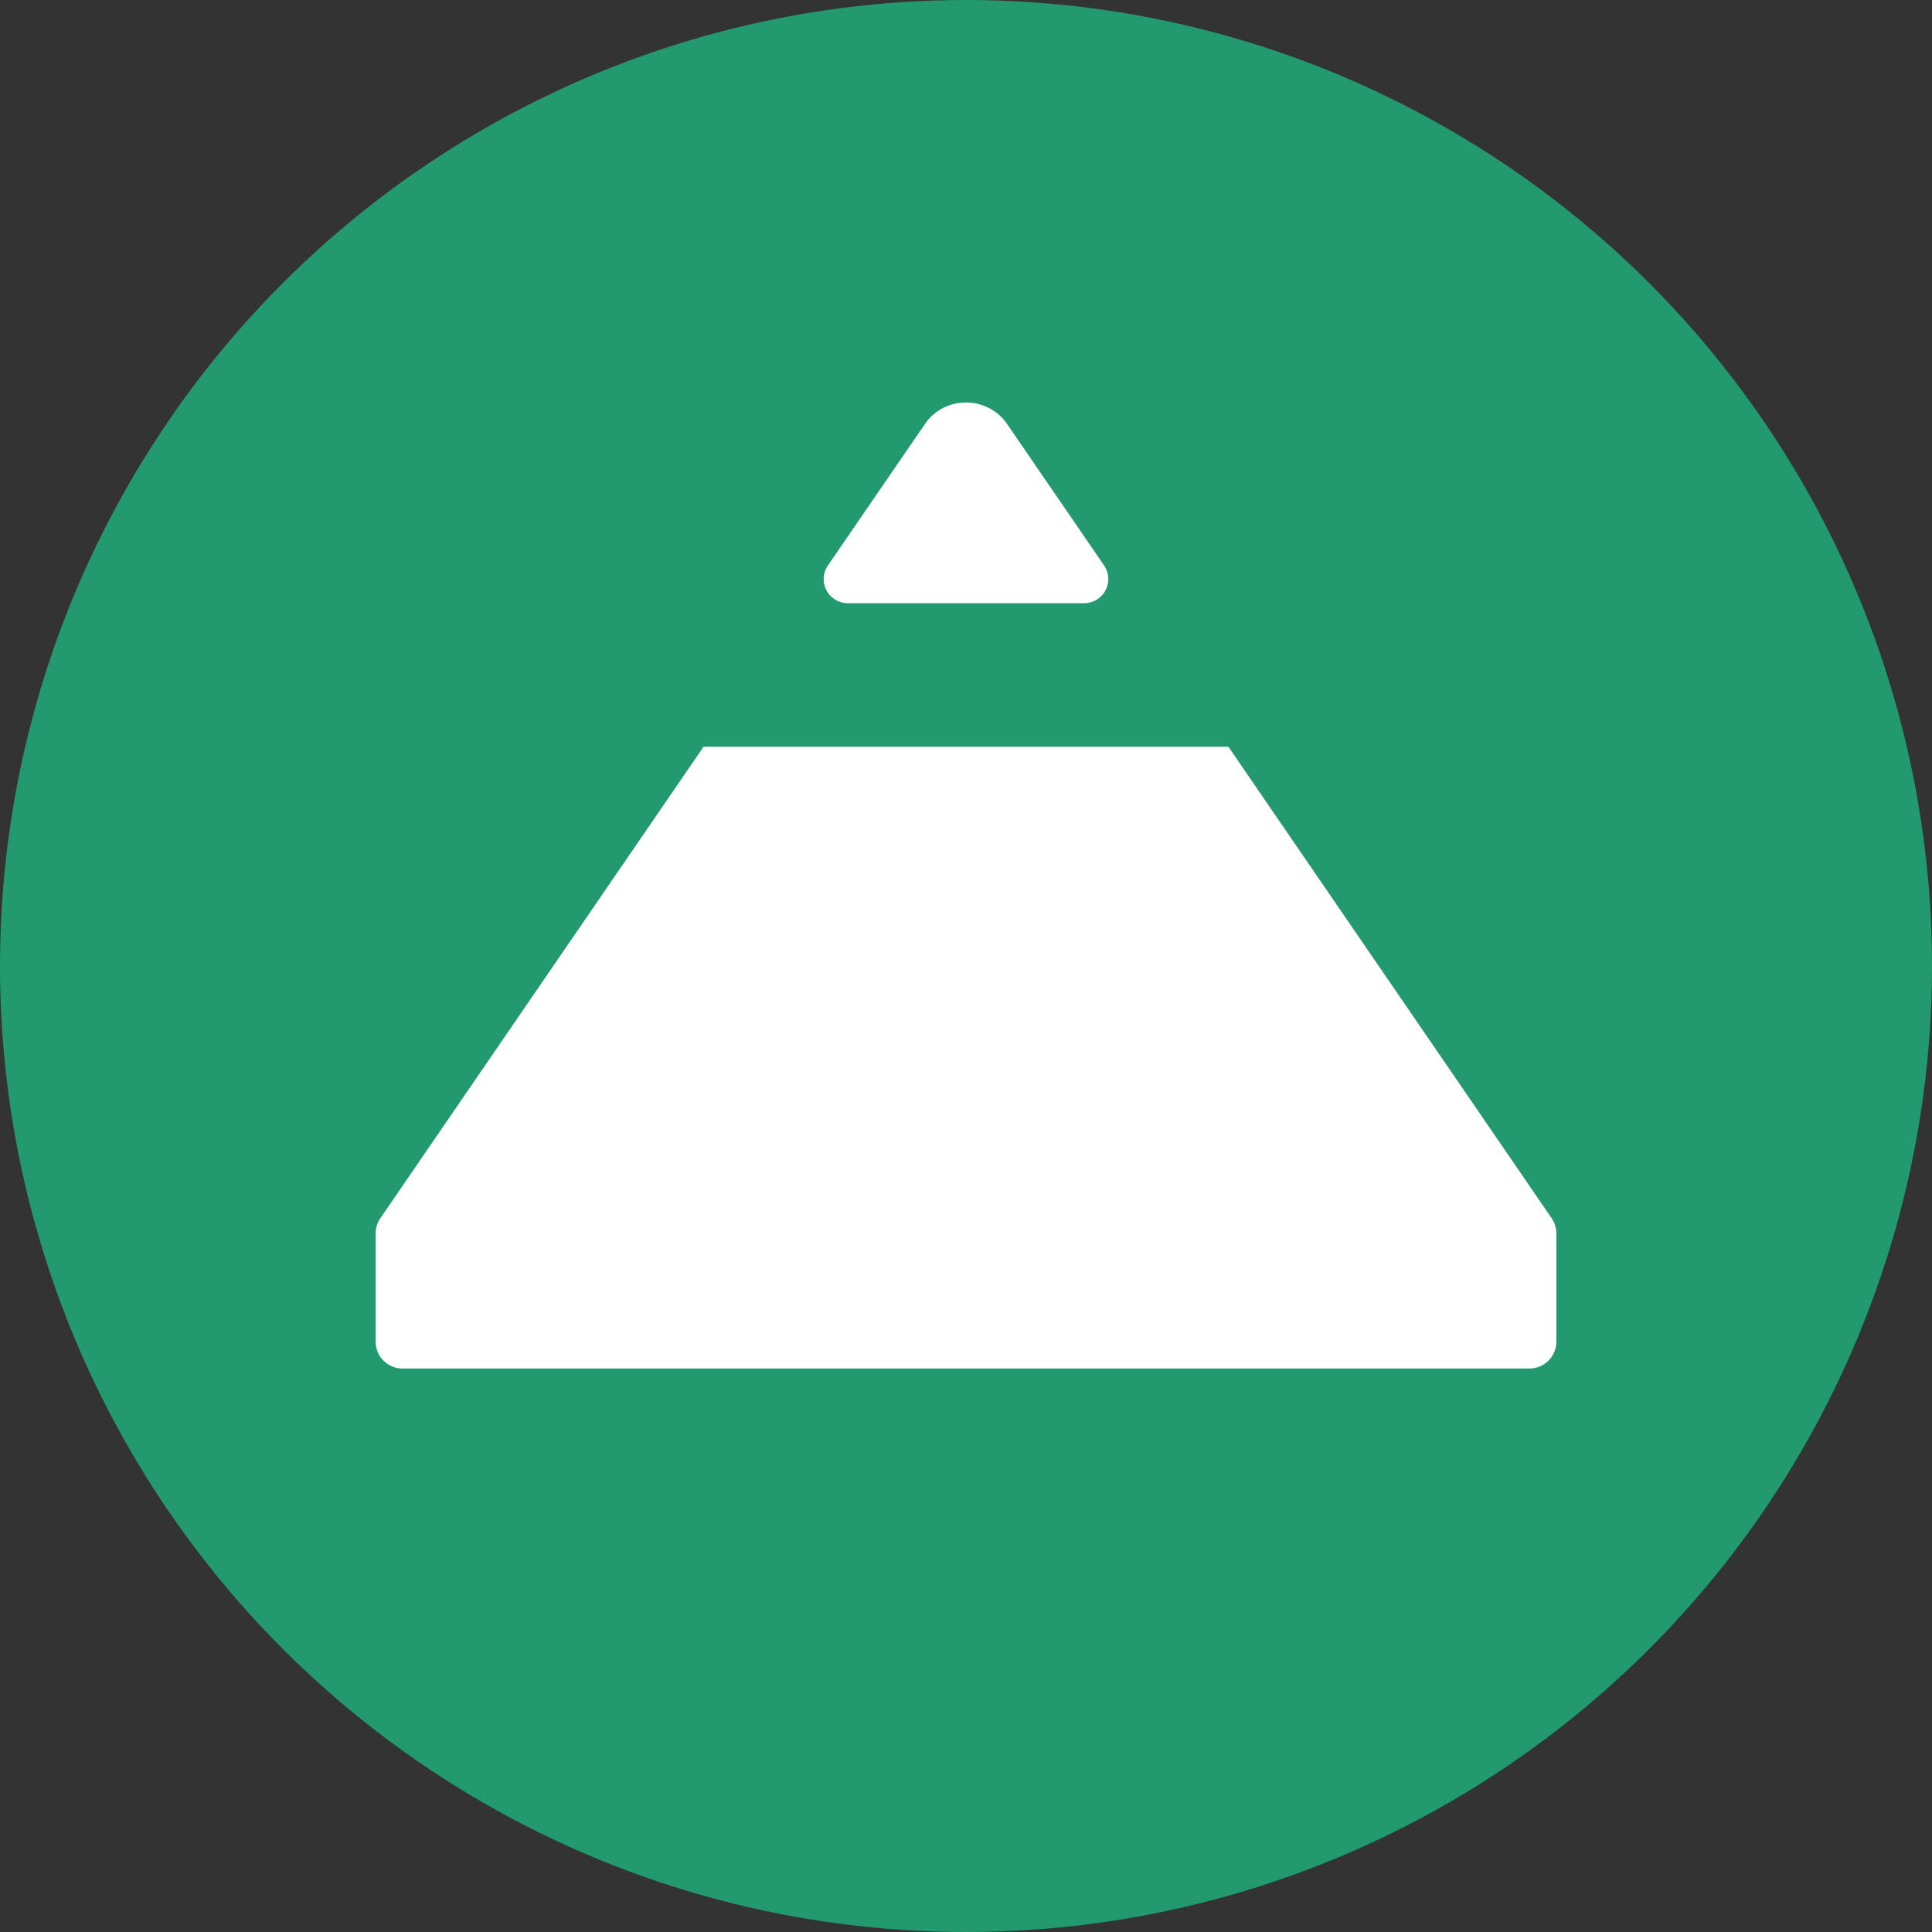
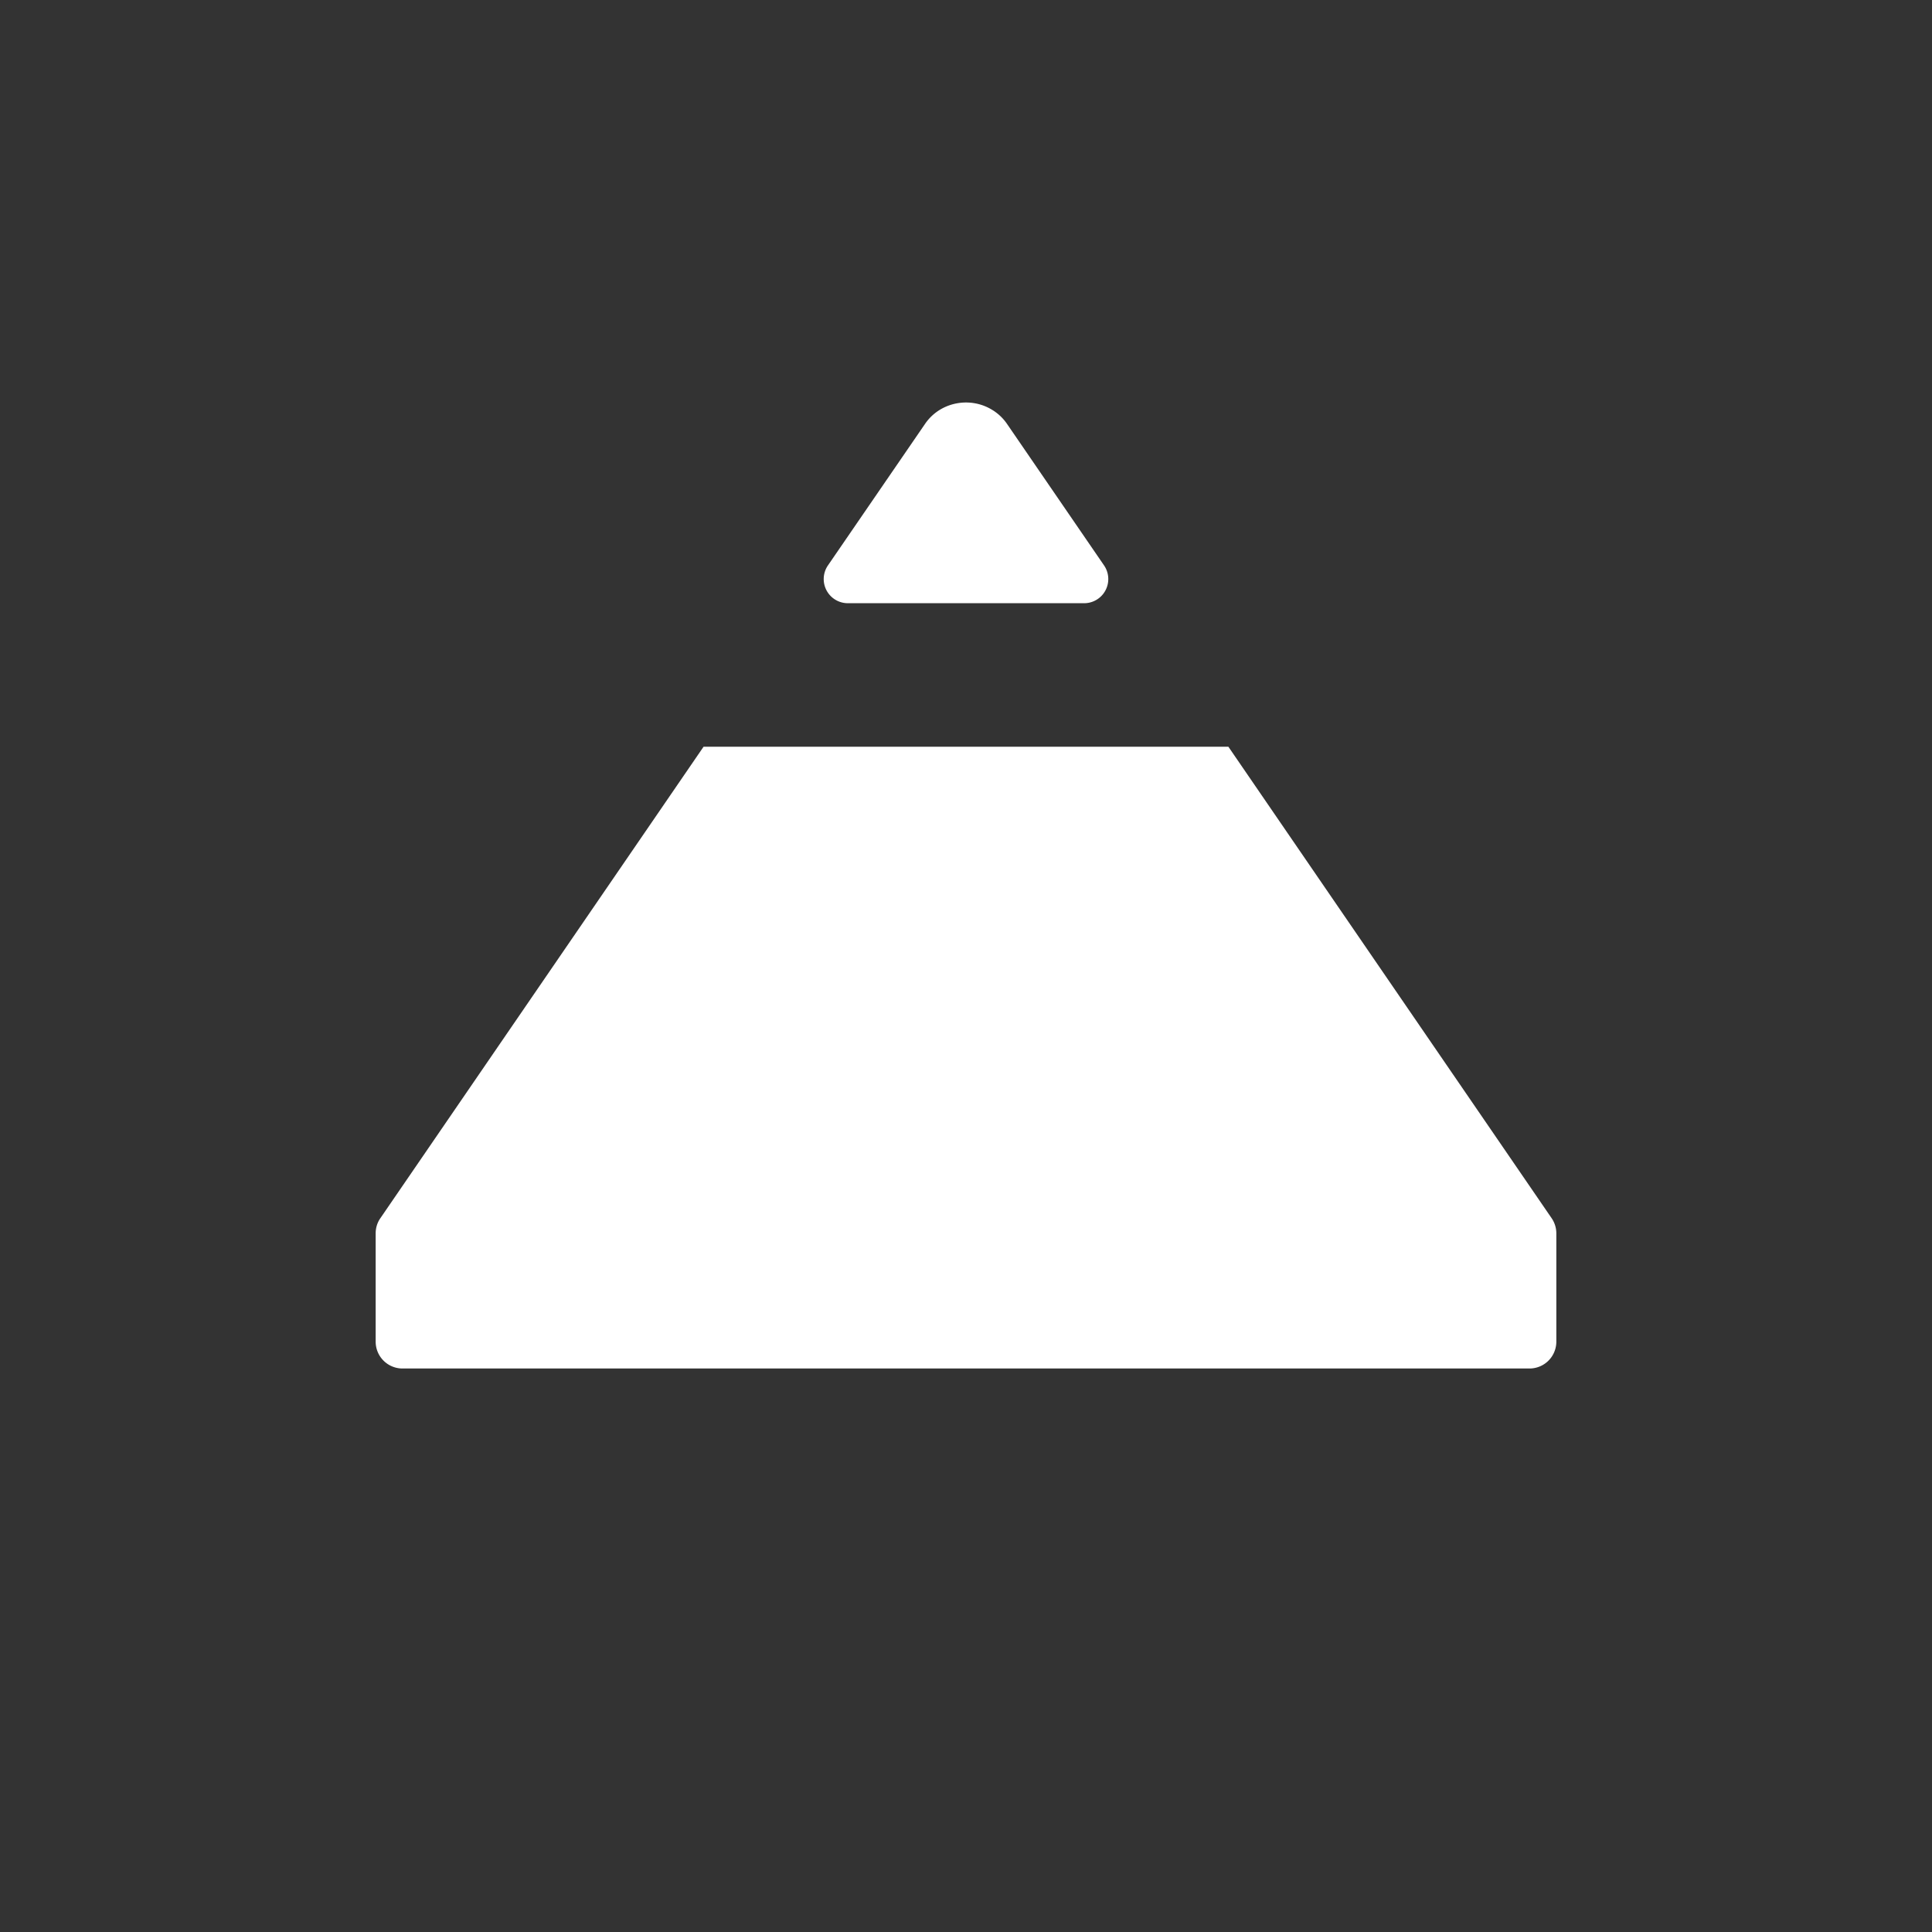
<svg xmlns="http://www.w3.org/2000/svg" width="36" height="36">
  <rect width="100%" height="100%" fill="#333333" stroke="none" />
  <g fill="none" fill-rule="evenodd">
-     <circle fill="#22996E" cx="18" cy="18" r="18" />
    <path d="M22.889 13.914l6.023 8.785a.5.5 0 01.088.282V25a.5.5 0 01-.5.5h-21A.5.5 0 017 25v-2.019c0-.1.03-.2.088-.282l6.022-8.785h9.779zm-4.38-6.264c.1.065.187.149.254.247l1.809 2.638a.45.45 0 01-.372.705h-4.4a.45.45 0 01-.372-.705l1.81-2.638c.28-.41.85-.52 1.27-.247z" fill="#FFF" />
  </g>
</svg>